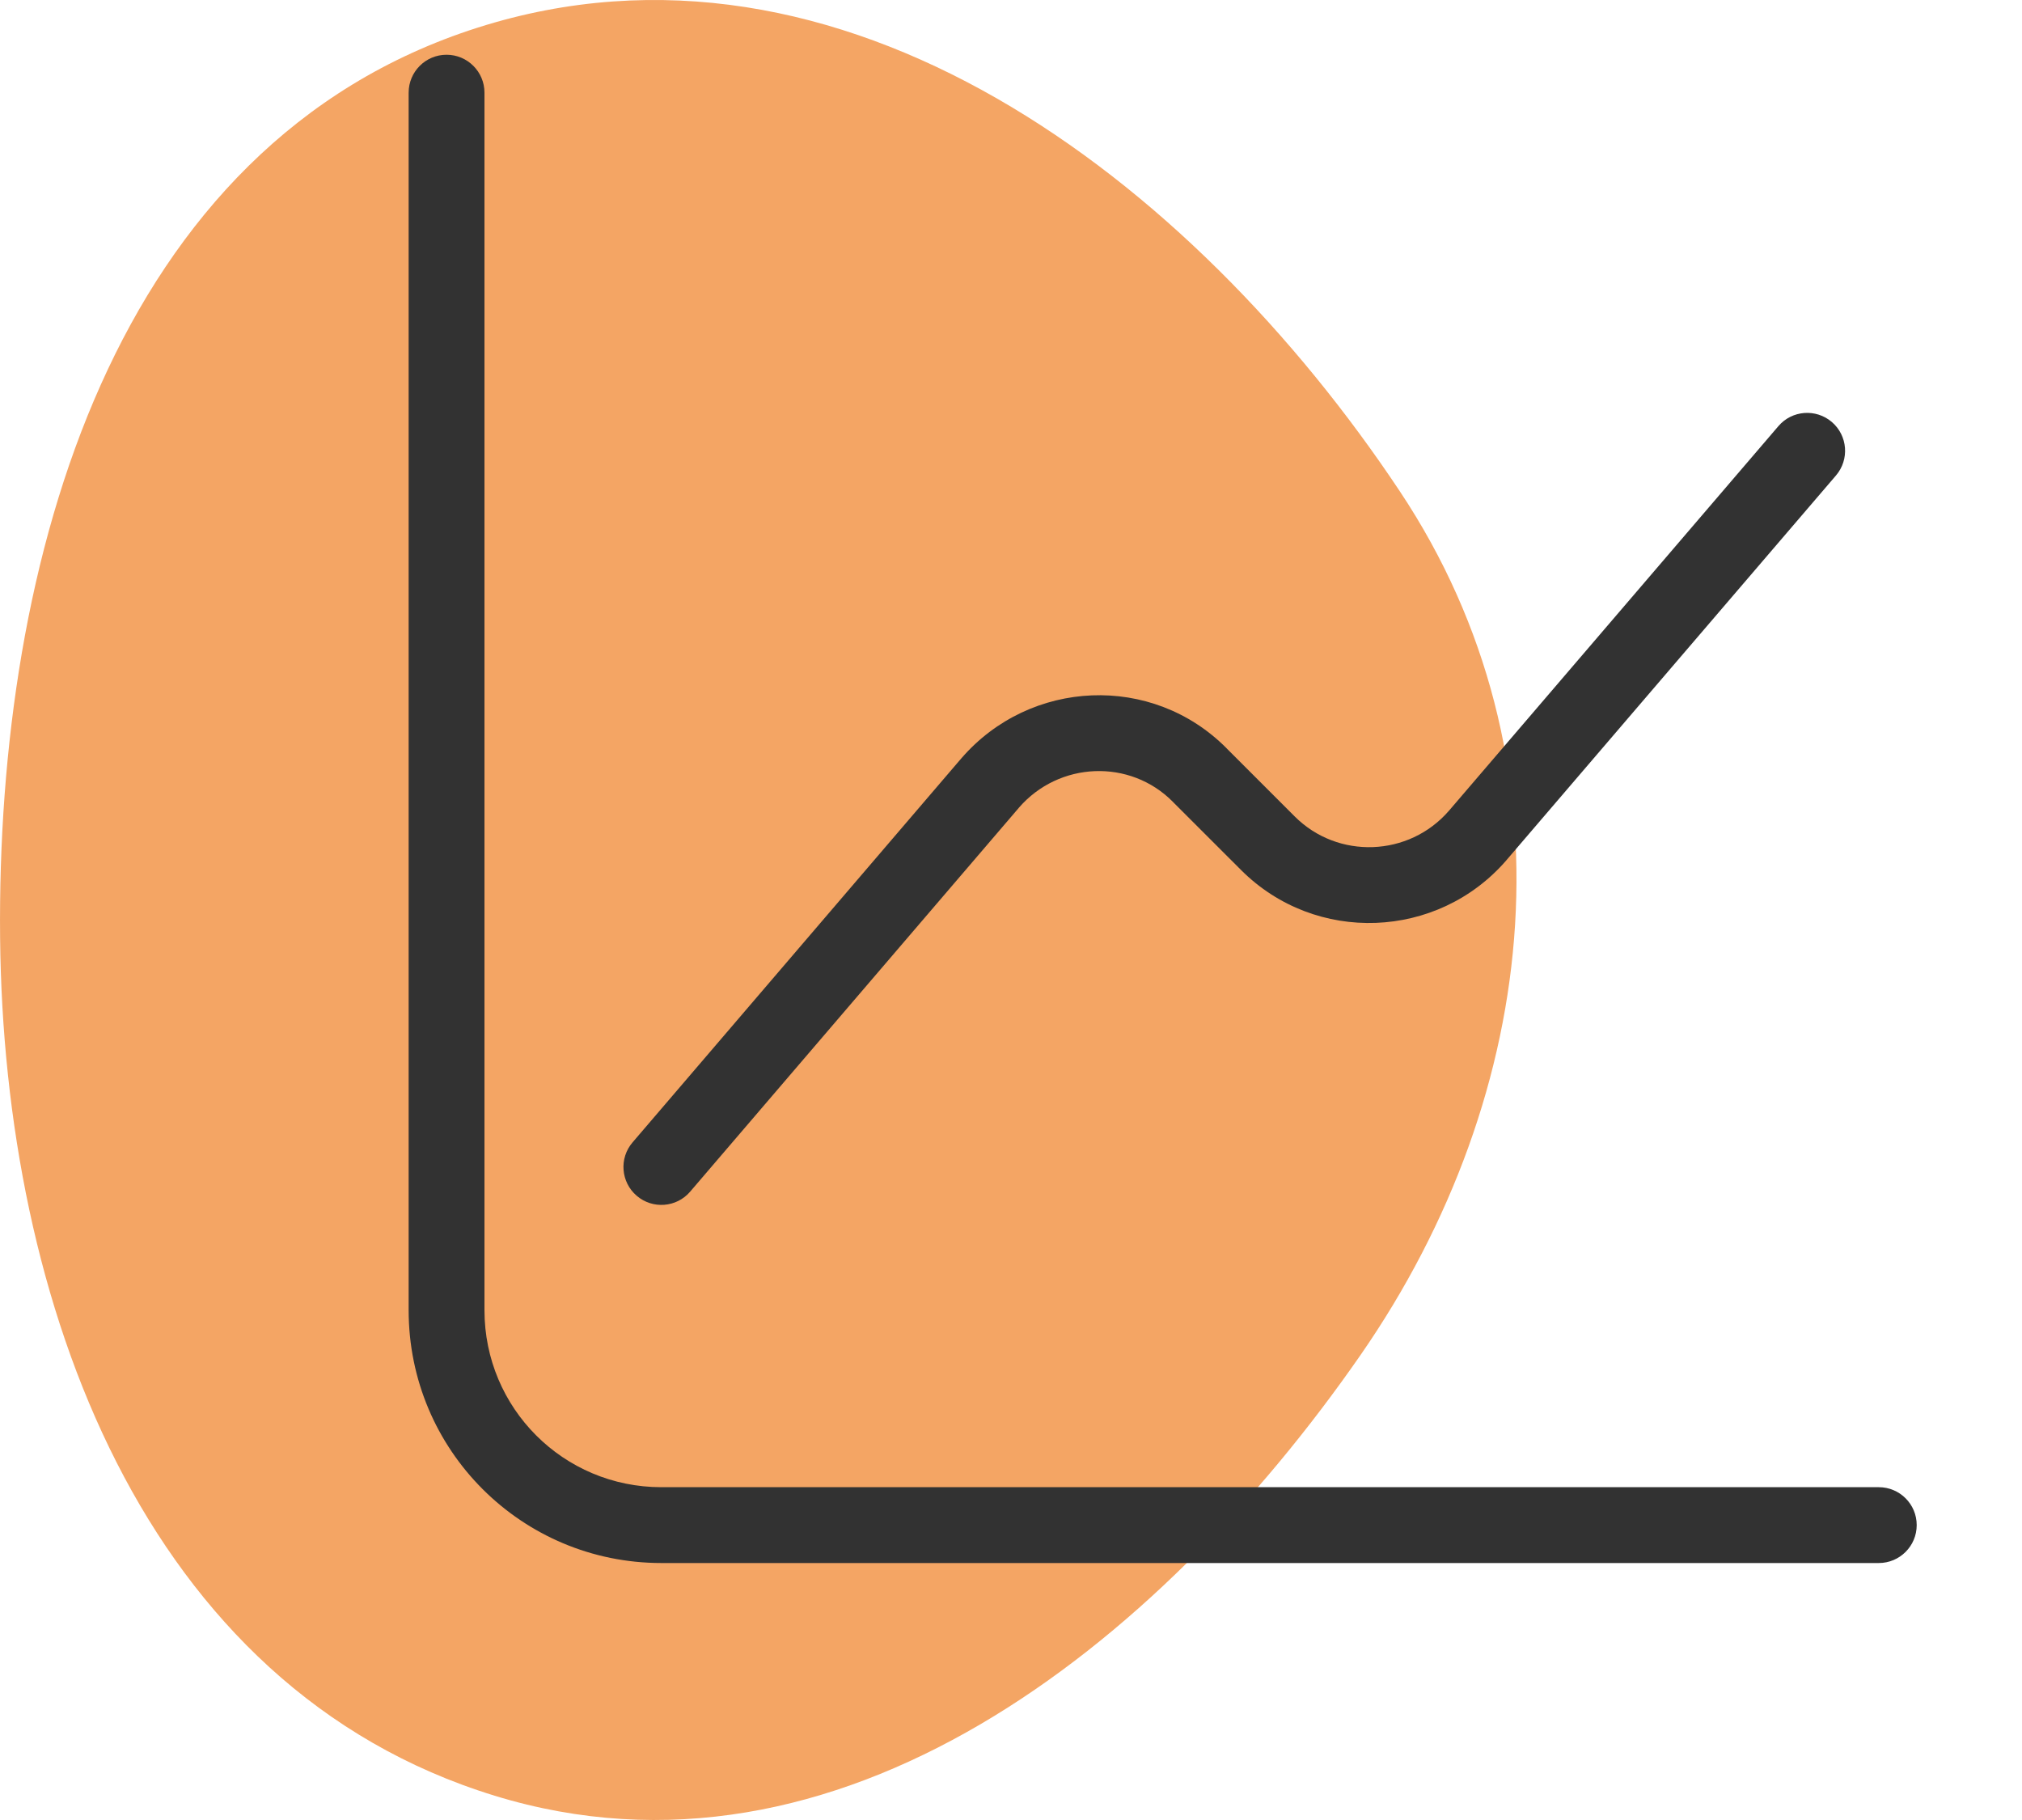
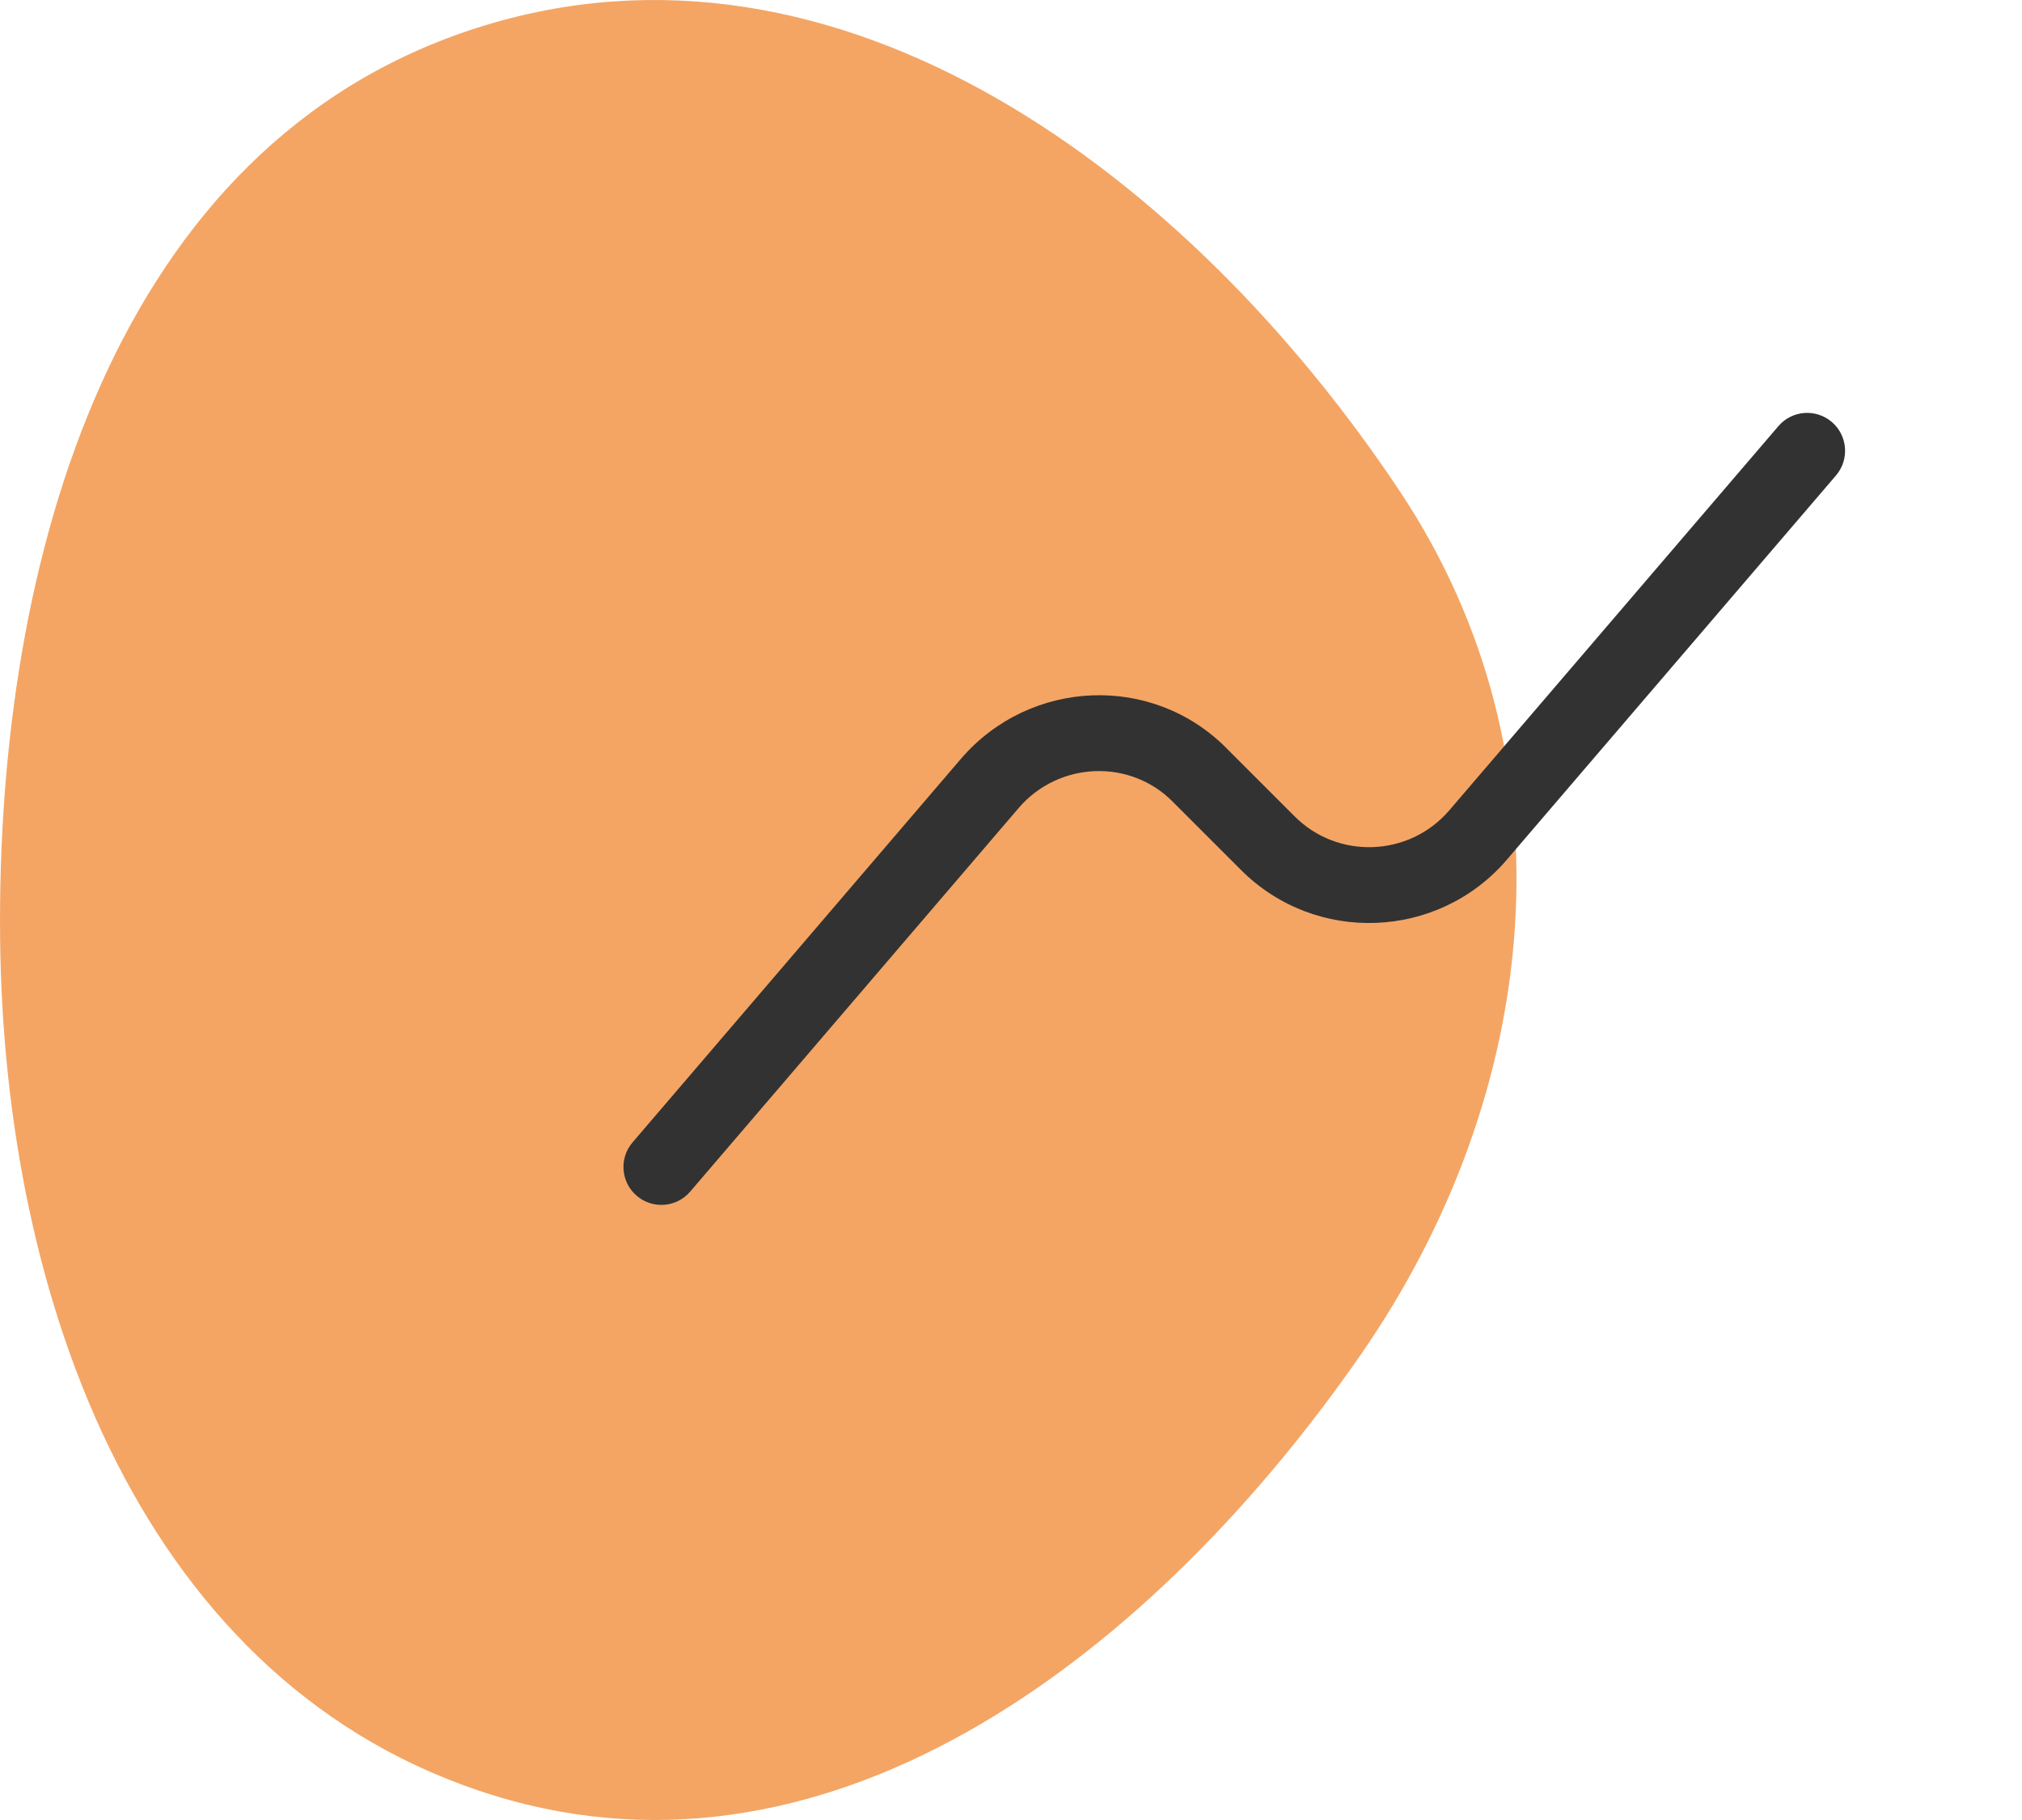
<svg xmlns="http://www.w3.org/2000/svg" width="40" height="36" viewBox="0 0 40 36" fill="none">
  <path fill-rule="evenodd" clip-rule="evenodd" d="M0.002 18.547C-0.071 11.079 2.24 2.844 9.448 0.547C16.631 -1.741 23.557 3.499 27.696 9.724C31.201 14.994 30.521 21.608 26.911 26.808C22.899 32.586 16.567 37.601 9.786 35.52C2.82 33.381 0.071 25.742 0.002 18.547Z" fill="#F4A564" />
-   <path fill-rule="evenodd" clip-rule="evenodd" d="M8.834 1.083C9.248 1.083 9.584 1.419 9.584 1.833V25.917C9.584 27.854 11.146 29.417 13.084 29.417H37.167C37.581 29.417 37.917 29.752 37.917 30.167C37.917 30.581 37.581 30.917 37.167 30.917H13.084C10.318 30.917 8.084 28.683 8.084 25.917V1.833C8.084 1.419 8.419 1.083 8.834 1.083Z" fill="#323232" />
  <path fill-rule="evenodd" clip-rule="evenodd" d="M36.238 8.347C36.553 8.617 36.589 9.09 36.32 9.405L29.803 17.012L29.801 17.015C28.44 18.59 26.023 18.681 24.552 17.21L23.206 15.865L23.203 15.861C22.356 15.004 20.951 15.058 20.154 15.979L20.154 15.98L13.653 23.571C13.384 23.886 12.91 23.922 12.596 23.653C12.281 23.384 12.244 22.91 12.514 22.596L19.016 15.002L19.018 15C20.375 13.43 22.793 13.314 24.269 14.805L24.27 14.807L25.613 16.15C26.465 17.002 27.872 16.952 28.665 16.035L28.666 16.034L35.181 8.429C35.45 8.114 35.923 8.078 36.238 8.347Z" fill="#323232" />
</svg>